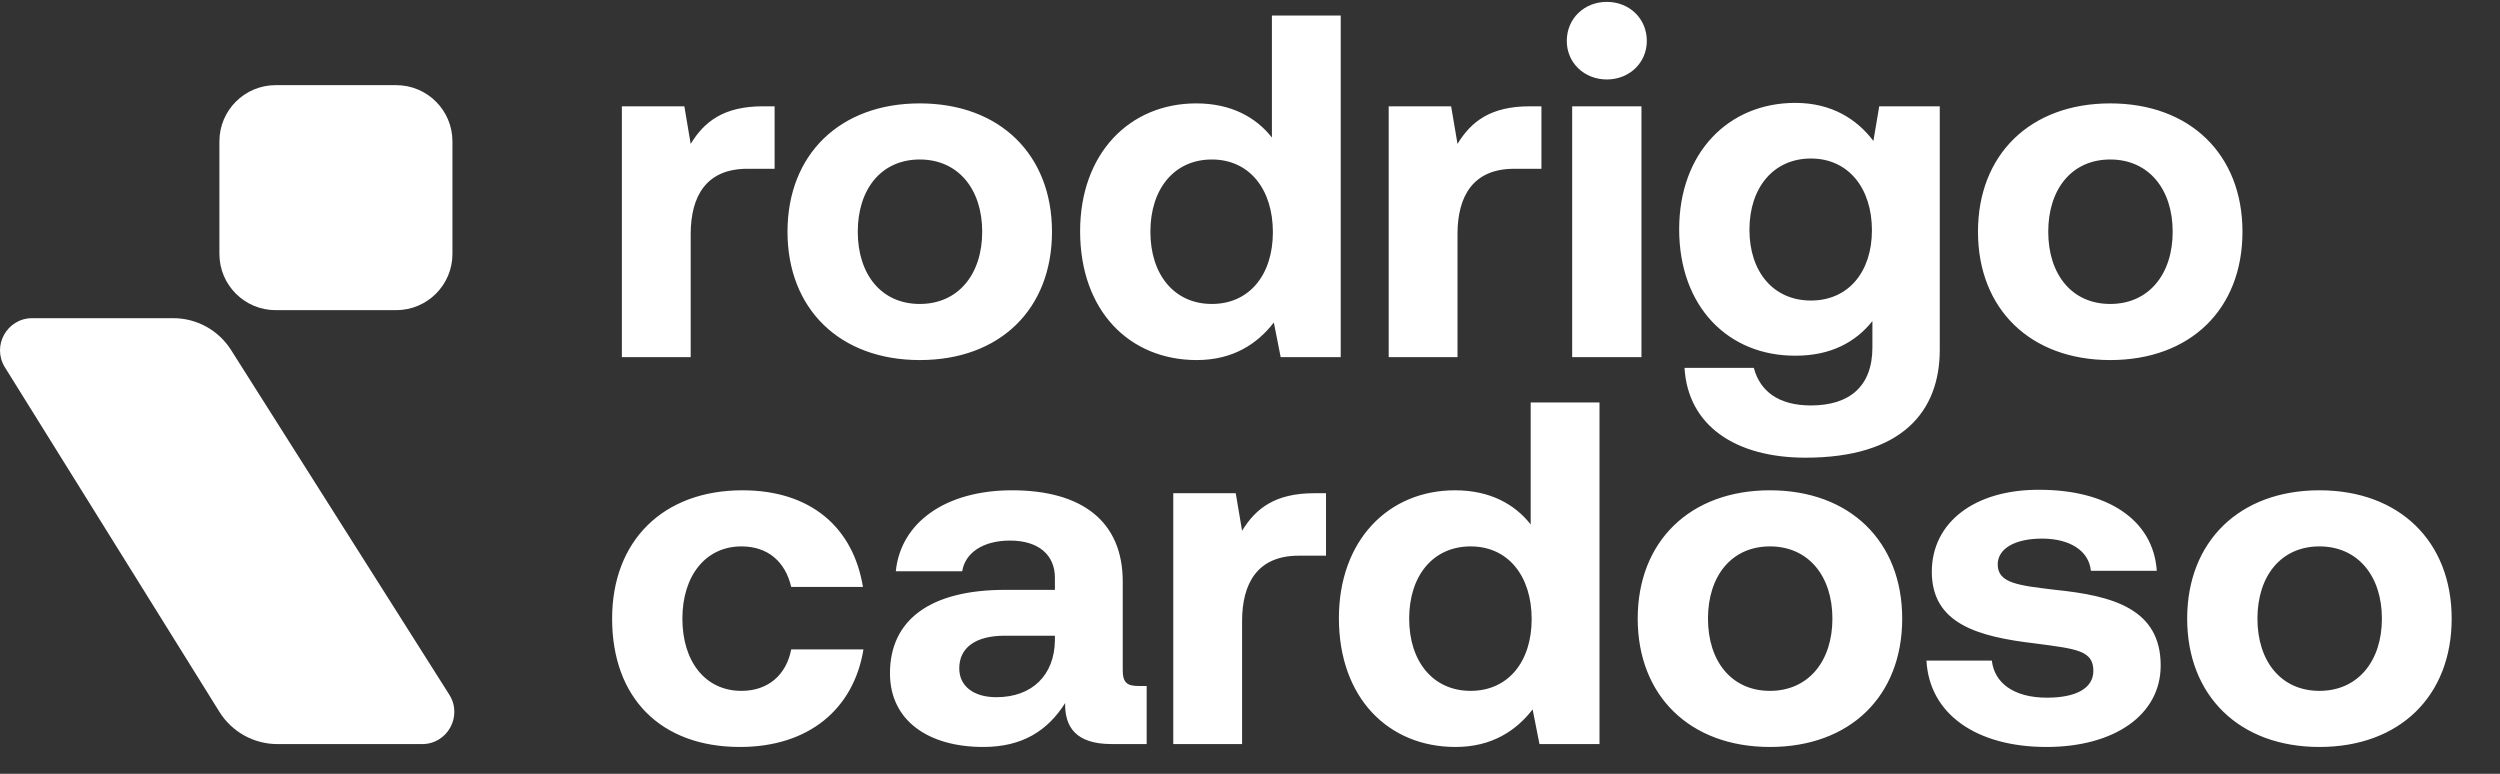
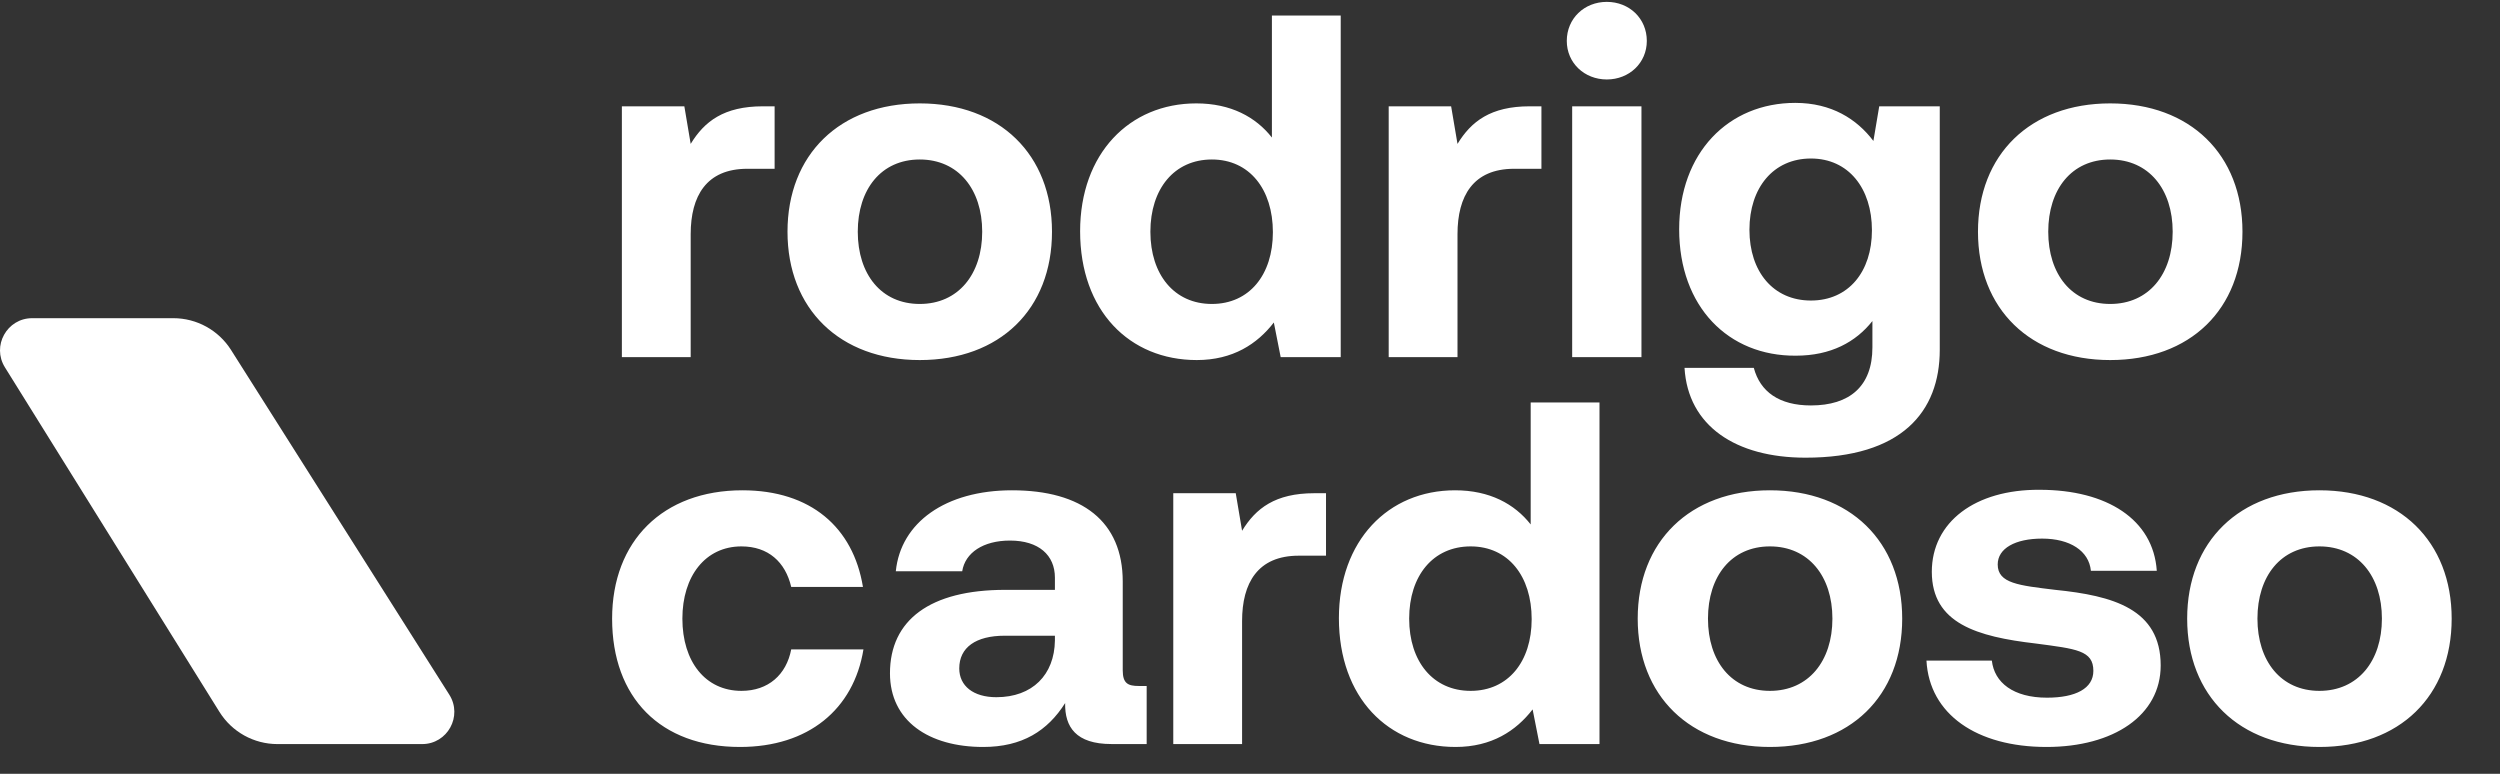
<svg xmlns="http://www.w3.org/2000/svg" width="84" height="26" viewBox="0 0 84 26" fill="none">
  <rect x="0" y="0" width="84" height="26" fill="#333333" stroke="none" />
  <path d="M25.634 3.572H26.027V5.671H25.109C23.732 5.671 23.207 6.589 23.207 7.868V12H20.895V3.572H22.994L23.207 4.835C23.666 4.08 24.322 3.572 25.634 3.572ZM30.904 12.098C28.215 12.098 26.46 10.377 26.46 7.786C26.46 5.195 28.215 3.474 30.904 3.474C33.593 3.474 35.347 5.195 35.347 7.786C35.347 10.393 33.593 12.098 30.904 12.098ZM30.904 10.213C32.199 10.213 33.002 9.213 33.002 7.786C33.002 6.359 32.199 5.359 30.904 5.359C29.608 5.359 28.821 6.359 28.821 7.786C28.821 9.213 29.608 10.213 30.904 10.213ZM42.736 4.621V0.522H45.048V12H43.031L42.801 10.836C42.244 11.557 41.424 12.098 40.211 12.098C37.948 12.098 36.292 10.442 36.292 7.77C36.292 5.162 37.948 3.474 40.194 3.474C41.358 3.474 42.195 3.933 42.736 4.621ZM40.719 10.213C41.981 10.213 42.769 9.229 42.769 7.802C42.769 6.359 41.981 5.359 40.719 5.359C39.456 5.359 38.653 6.343 38.653 7.786C38.653 9.229 39.456 10.213 40.719 10.213ZM51.398 3.572H51.792V5.671H50.874C49.496 5.671 48.972 6.589 48.972 7.868V12H46.66V3.572H48.758L48.972 4.835C49.431 4.08 50.087 3.572 51.398 3.572ZM53.989 2.67C53.234 2.67 52.644 2.113 52.644 1.375C52.644 0.62 53.234 0.063 53.989 0.063C54.743 0.063 55.333 0.62 55.333 1.375C55.333 2.113 54.743 2.67 53.989 2.67ZM52.825 12V3.572H55.153V12H52.825ZM62.946 4.736L63.142 3.572H65.176V11.754C65.176 13.836 63.897 15.378 60.666 15.378C58.322 15.378 56.715 14.312 56.6 12.361H58.928C59.142 13.164 59.781 13.623 60.847 13.623C62.142 13.623 62.913 12.984 62.913 11.672V10.787C62.355 11.492 61.519 11.951 60.339 11.951C58.076 11.967 56.42 10.311 56.42 7.704C56.42 5.13 58.076 3.457 60.322 3.457C61.536 3.457 62.388 3.998 62.946 4.736ZM60.847 10.098C62.109 10.098 62.897 9.131 62.897 7.737C62.897 6.327 62.109 5.326 60.847 5.326C59.584 5.326 58.781 6.31 58.781 7.72C58.781 9.131 59.584 10.098 60.847 10.098ZM70.903 12.098C68.214 12.098 66.46 10.377 66.46 7.786C66.46 5.195 68.214 3.474 70.903 3.474C73.592 3.474 75.347 5.195 75.347 7.786C75.347 10.393 73.592 12.098 70.903 12.098ZM70.903 10.213C72.199 10.213 73.002 9.213 73.002 7.786C73.002 6.359 72.199 5.359 70.903 5.359C69.608 5.359 68.821 6.359 68.821 7.786C68.821 9.213 69.608 10.213 70.903 10.213ZM24.863 25.098C22.191 25.098 20.567 23.442 20.567 20.786C20.567 18.179 22.273 16.474 24.945 16.474C27.241 16.474 28.667 17.72 28.995 19.72H26.585C26.388 18.884 25.814 18.359 24.913 18.359C23.699 18.359 22.928 19.359 22.928 20.786C22.928 22.229 23.699 23.213 24.913 23.213C25.814 23.213 26.421 22.672 26.585 21.819H29.012C28.684 23.836 27.159 25.098 24.863 25.098ZM38.265 23.049H38.528V25H37.347C36.15 25 35.773 24.426 35.789 23.623C35.199 24.557 34.346 25.098 33.035 25.098C31.215 25.098 29.903 24.229 29.903 22.622C29.903 20.835 31.247 19.819 33.772 19.819H35.445V19.409C35.445 18.654 34.904 18.163 33.936 18.163C33.035 18.163 32.428 18.572 32.33 19.195H30.099C30.263 17.556 31.772 16.474 34.002 16.474C36.363 16.474 37.724 17.523 37.724 19.54V22.524C37.724 22.967 37.904 23.049 38.265 23.049ZM35.445 21.524V21.36H33.756C32.789 21.36 32.231 21.753 32.231 22.459C32.231 23.049 32.707 23.426 33.477 23.426C34.691 23.426 35.428 22.672 35.445 21.524ZM44.161 16.572H44.554V18.671H43.636C42.259 18.671 41.734 19.589 41.734 20.868V25H39.422V16.572H41.521L41.734 17.834C42.193 17.08 42.849 16.572 44.161 16.572ZM51.431 17.621V13.522H53.743V25H51.726L51.496 23.836C50.939 24.557 50.119 25.098 48.906 25.098C46.643 25.098 44.987 23.442 44.987 20.77C44.987 18.163 46.643 16.474 48.889 16.474C50.053 16.474 50.89 16.933 51.431 17.621ZM49.414 23.213C50.676 23.213 51.464 22.229 51.464 20.802C51.464 19.359 50.676 18.359 49.414 18.359C48.151 18.359 47.348 19.343 47.348 20.786C47.348 22.229 48.151 23.213 49.414 23.213ZM59.47 25.098C56.781 25.098 55.027 23.377 55.027 20.786C55.027 18.195 56.781 16.474 59.47 16.474C62.159 16.474 63.914 18.195 63.914 20.786C63.914 23.393 62.159 25.098 59.47 25.098ZM59.47 23.213C60.766 23.213 61.569 22.212 61.569 20.786C61.569 19.359 60.766 18.359 59.47 18.359C58.175 18.359 57.388 19.359 57.388 20.786C57.388 22.212 58.175 23.213 59.47 23.213ZM64.729 22.196H66.926C67.008 22.934 67.647 23.442 68.779 23.442C69.746 23.442 70.337 23.131 70.337 22.541C70.337 21.852 69.763 21.803 68.402 21.622C66.434 21.393 64.909 20.95 64.909 19.212C64.909 17.539 66.368 16.441 68.533 16.457C70.796 16.457 72.353 17.457 72.468 19.179H70.254C70.189 18.507 69.549 18.097 68.615 18.097C67.713 18.097 67.123 18.425 67.123 18.966C67.123 19.605 67.844 19.671 69.058 19.819C70.992 20.015 72.599 20.458 72.599 22.36C72.599 24.033 71.025 25.098 68.762 25.098C66.418 25.098 64.827 24 64.729 22.196ZM77.933 25.098C75.244 25.098 73.489 23.377 73.489 20.786C73.489 18.195 75.244 16.474 77.933 16.474C80.622 16.474 82.376 18.195 82.376 20.786C82.376 23.393 80.622 25.098 77.933 25.098ZM77.933 23.213C79.228 23.213 80.032 22.212 80.032 20.786C80.032 19.359 79.228 18.359 77.933 18.359C76.638 18.359 75.85 19.359 75.85 20.786C75.85 22.212 76.638 23.213 77.933 23.213Z" fill="white" />
-   <path d="M7.372 4.751C7.372 3.708 8.218 2.861 9.262 2.861H13.312C14.356 2.861 15.202 3.708 15.202 4.751V8.531C15.202 9.575 14.356 10.421 13.312 10.421H9.262C8.218 10.421 7.372 9.575 7.372 8.531V4.751Z" fill="white" />
  <path d="M0.165 12.342C-0.283 11.623 0.234 10.691 1.082 10.691H5.824C6.611 10.691 7.343 11.095 7.763 11.759C10.546 16.154 12.395 19.076 15.097 23.342C15.552 24.061 15.036 25.001 14.185 25.001H9.322C8.529 25.001 7.792 24.592 7.373 23.919L0.165 12.342Z" fill="white" />
</svg>